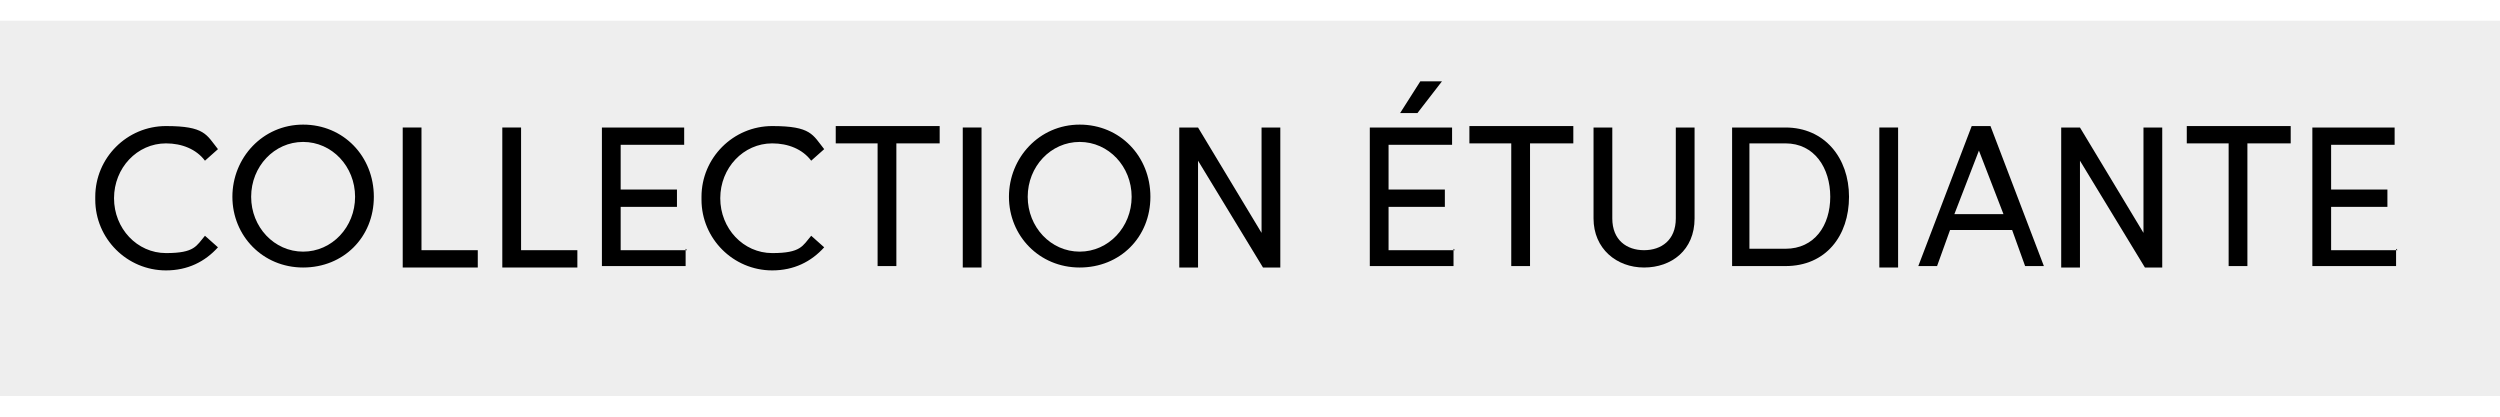
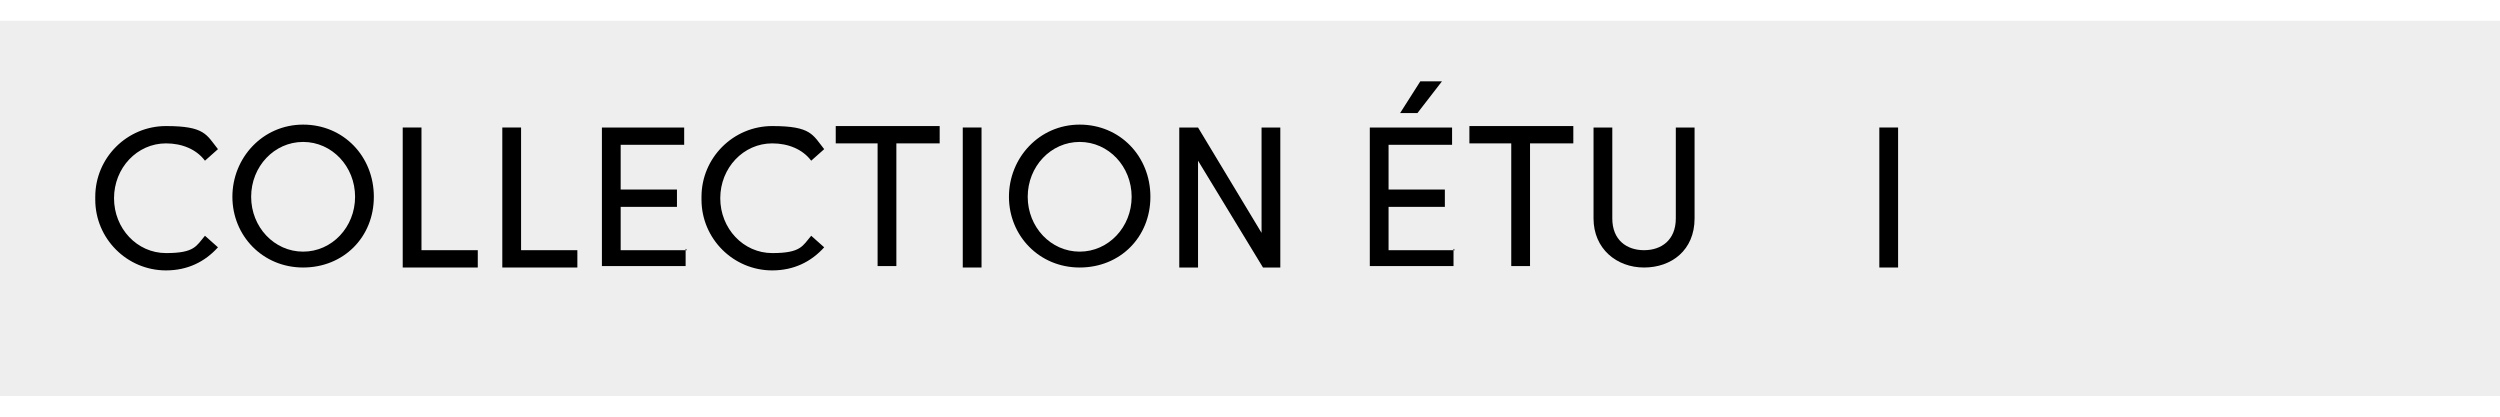
<svg xmlns="http://www.w3.org/2000/svg" width="2.4in" height=".4in" version="1.1" viewBox="0 0 173.2 26">
  <defs>
    <style>
      .cls-1 {
        isolation: isolate;
      }

      .cls-2 {
        fill: #eee;
      }
    </style>
  </defs>
  <g>
    <g id="Calque_1">
      <rect class="cls-2" width="173.2" height="26" />
      <g class="cls-1">
        <path d="M6.6,12.2c0-2.7,2.2-4.9,4.9-4.9s2.8.6,3.6,1.6l-.9.8c-.6-.8-1.6-1.2-2.7-1.2-2,0-3.6,1.7-3.6,3.8s1.6,3.8,3.6,3.8,2.1-.5,2.7-1.2l.9.8c-.9,1-2.1,1.6-3.6,1.6-2.7,0-4.9-2.2-4.9-4.9Z" />
        <path d="M16.1,12.2c0-2.7,2.1-5,4.9-5s4.9,2.2,4.9,5-2.1,4.9-4.9,4.9-4.9-2.2-4.9-4.9ZM24.6,12.2c0-2.1-1.6-3.8-3.6-3.8s-3.6,1.7-3.6,3.8,1.6,3.8,3.6,3.8,3.6-1.7,3.6-3.8Z" />
        <path d="M27.9,7.4h1.3v8.5h3.9v1.2h-5.2V7.4Z" />
        <path d="M34.8,7.4h1.3v8.5h3.9v1.2h-5.2V7.4Z" />
        <path d="M47.5,15.8v1.2h-5.8V7.4h5.7v1.2h-4.4v3.1h3.9v1.2h-3.9v3h4.6Z" />
        <path d="M48.6,12.2c0-2.7,2.2-4.9,4.9-4.9s2.8.6,3.6,1.6l-.9.8c-.6-.8-1.6-1.2-2.7-1.2-2,0-3.6,1.7-3.6,3.8s1.6,3.8,3.6,3.8,2.1-.5,2.7-1.2l.9.8c-.9,1-2.1,1.6-3.6,1.6-2.7,0-4.9-2.2-4.9-4.9Z" />
        <path d="M65,8.5h-2.9v8.5h-1.3v-8.5h-2.9v-1.2h7.2v1.2Z" />
        <path d="M66.7,7.4h1.3v9.7h-1.3V7.4Z" />
        <path d="M69.9,12.2c0-2.7,2.1-5,4.9-5s4.9,2.2,4.9,5-2.1,4.9-4.9,4.9-4.9-2.2-4.9-4.9ZM78.4,12.2c0-2.1-1.6-3.8-3.6-3.8s-3.6,1.7-3.6,3.8,1.6,3.8,3.6,3.8,3.6-1.7,3.6-3.8Z" />
        <path d="M88.7,7.4v9.7h-1.2l-4.5-7.4v7.4h-1.3V7.4h1.3l4.4,7.3v-7.3h1.3Z" />
        <path d="M100.7,15.8v1.2h-5.8V7.4h5.7v1.2h-4.4v3.1h3.9v1.2h-3.9v3h4.6ZM98.2,6.4h-1.2l1.4-2.2h1.5l-1.7,2.2Z" />
        <path d="M108.9,8.5h-2.9v8.5h-1.3v-8.5h-2.9v-1.2h7.2v1.2Z" />
        <path d="M110.4,13.7v-6.3h1.3v6.3c0,1.5,1,2.2,2.2,2.2s2.2-.7,2.2-2.2v-6.3h1.3v6.3c0,2.2-1.6,3.4-3.5,3.4s-3.5-1.3-3.5-3.4Z" />
-         <path d="M120,7.4h3.7c2.7,0,4.4,2.1,4.4,4.8s-1.6,4.8-4.4,4.8h-3.7V7.4ZM123.7,15.8c2,0,3.1-1.6,3.1-3.6s-1.1-3.7-3.1-3.7h-2.5v7.3h2.5Z" />
        <path d="M130.2,7.4h1.3v9.7h-1.3V7.4Z" />
-         <path d="M139.2,14.5h-4.1l-.9,2.5h-1.3l3.7-9.7h1.3l3.7,9.7h-1.3l-.9-2.5ZM138.8,13.4l-1.7-4.4-1.7,4.4h3.3Z" />
-         <path d="M149.8,7.4v9.7h-1.2l-4.5-7.4v7.4h-1.3V7.4h1.3l4.4,7.3v-7.3h1.3Z" />
-         <path d="M158.6,8.5h-2.9v8.5h-1.3v-8.5h-2.9v-1.2h7.2v1.2Z" />
-         <path d="M166,15.8v1.2h-5.8V7.4h5.7v1.2h-4.4v3.1h3.9v1.2h-3.9v3h4.6Z" />
      </g>
    </g>
  </g>
</svg>